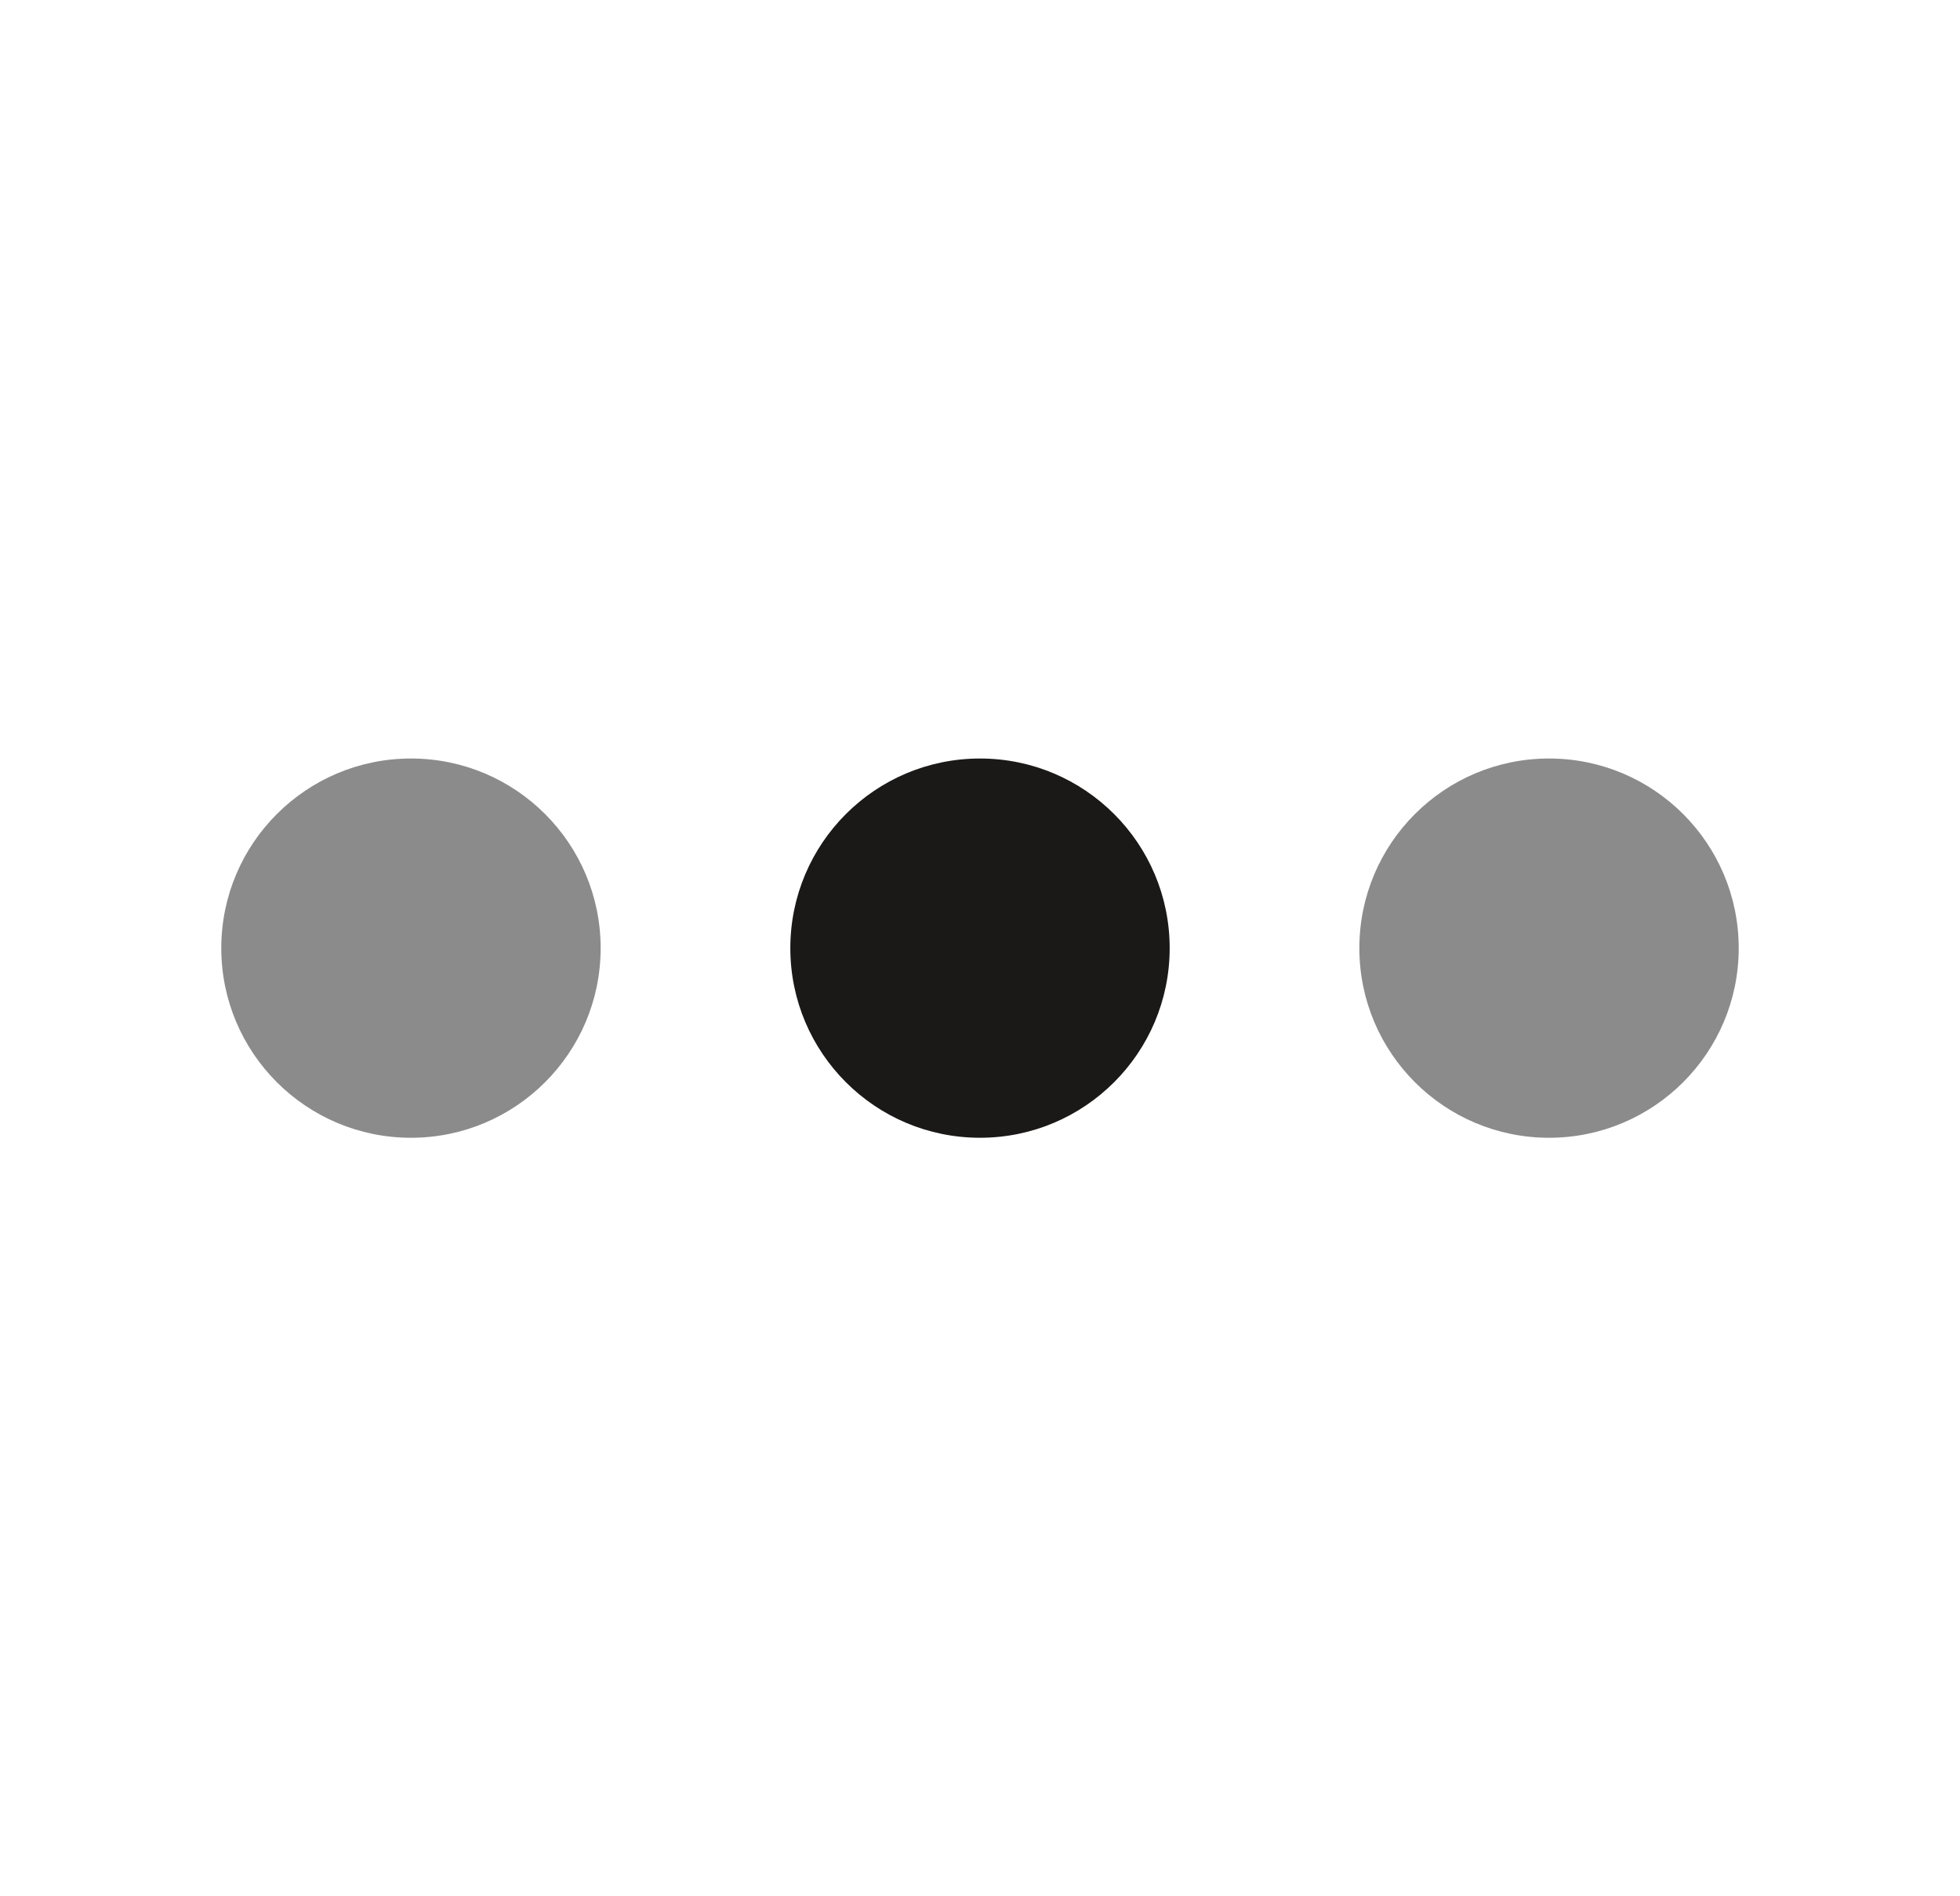
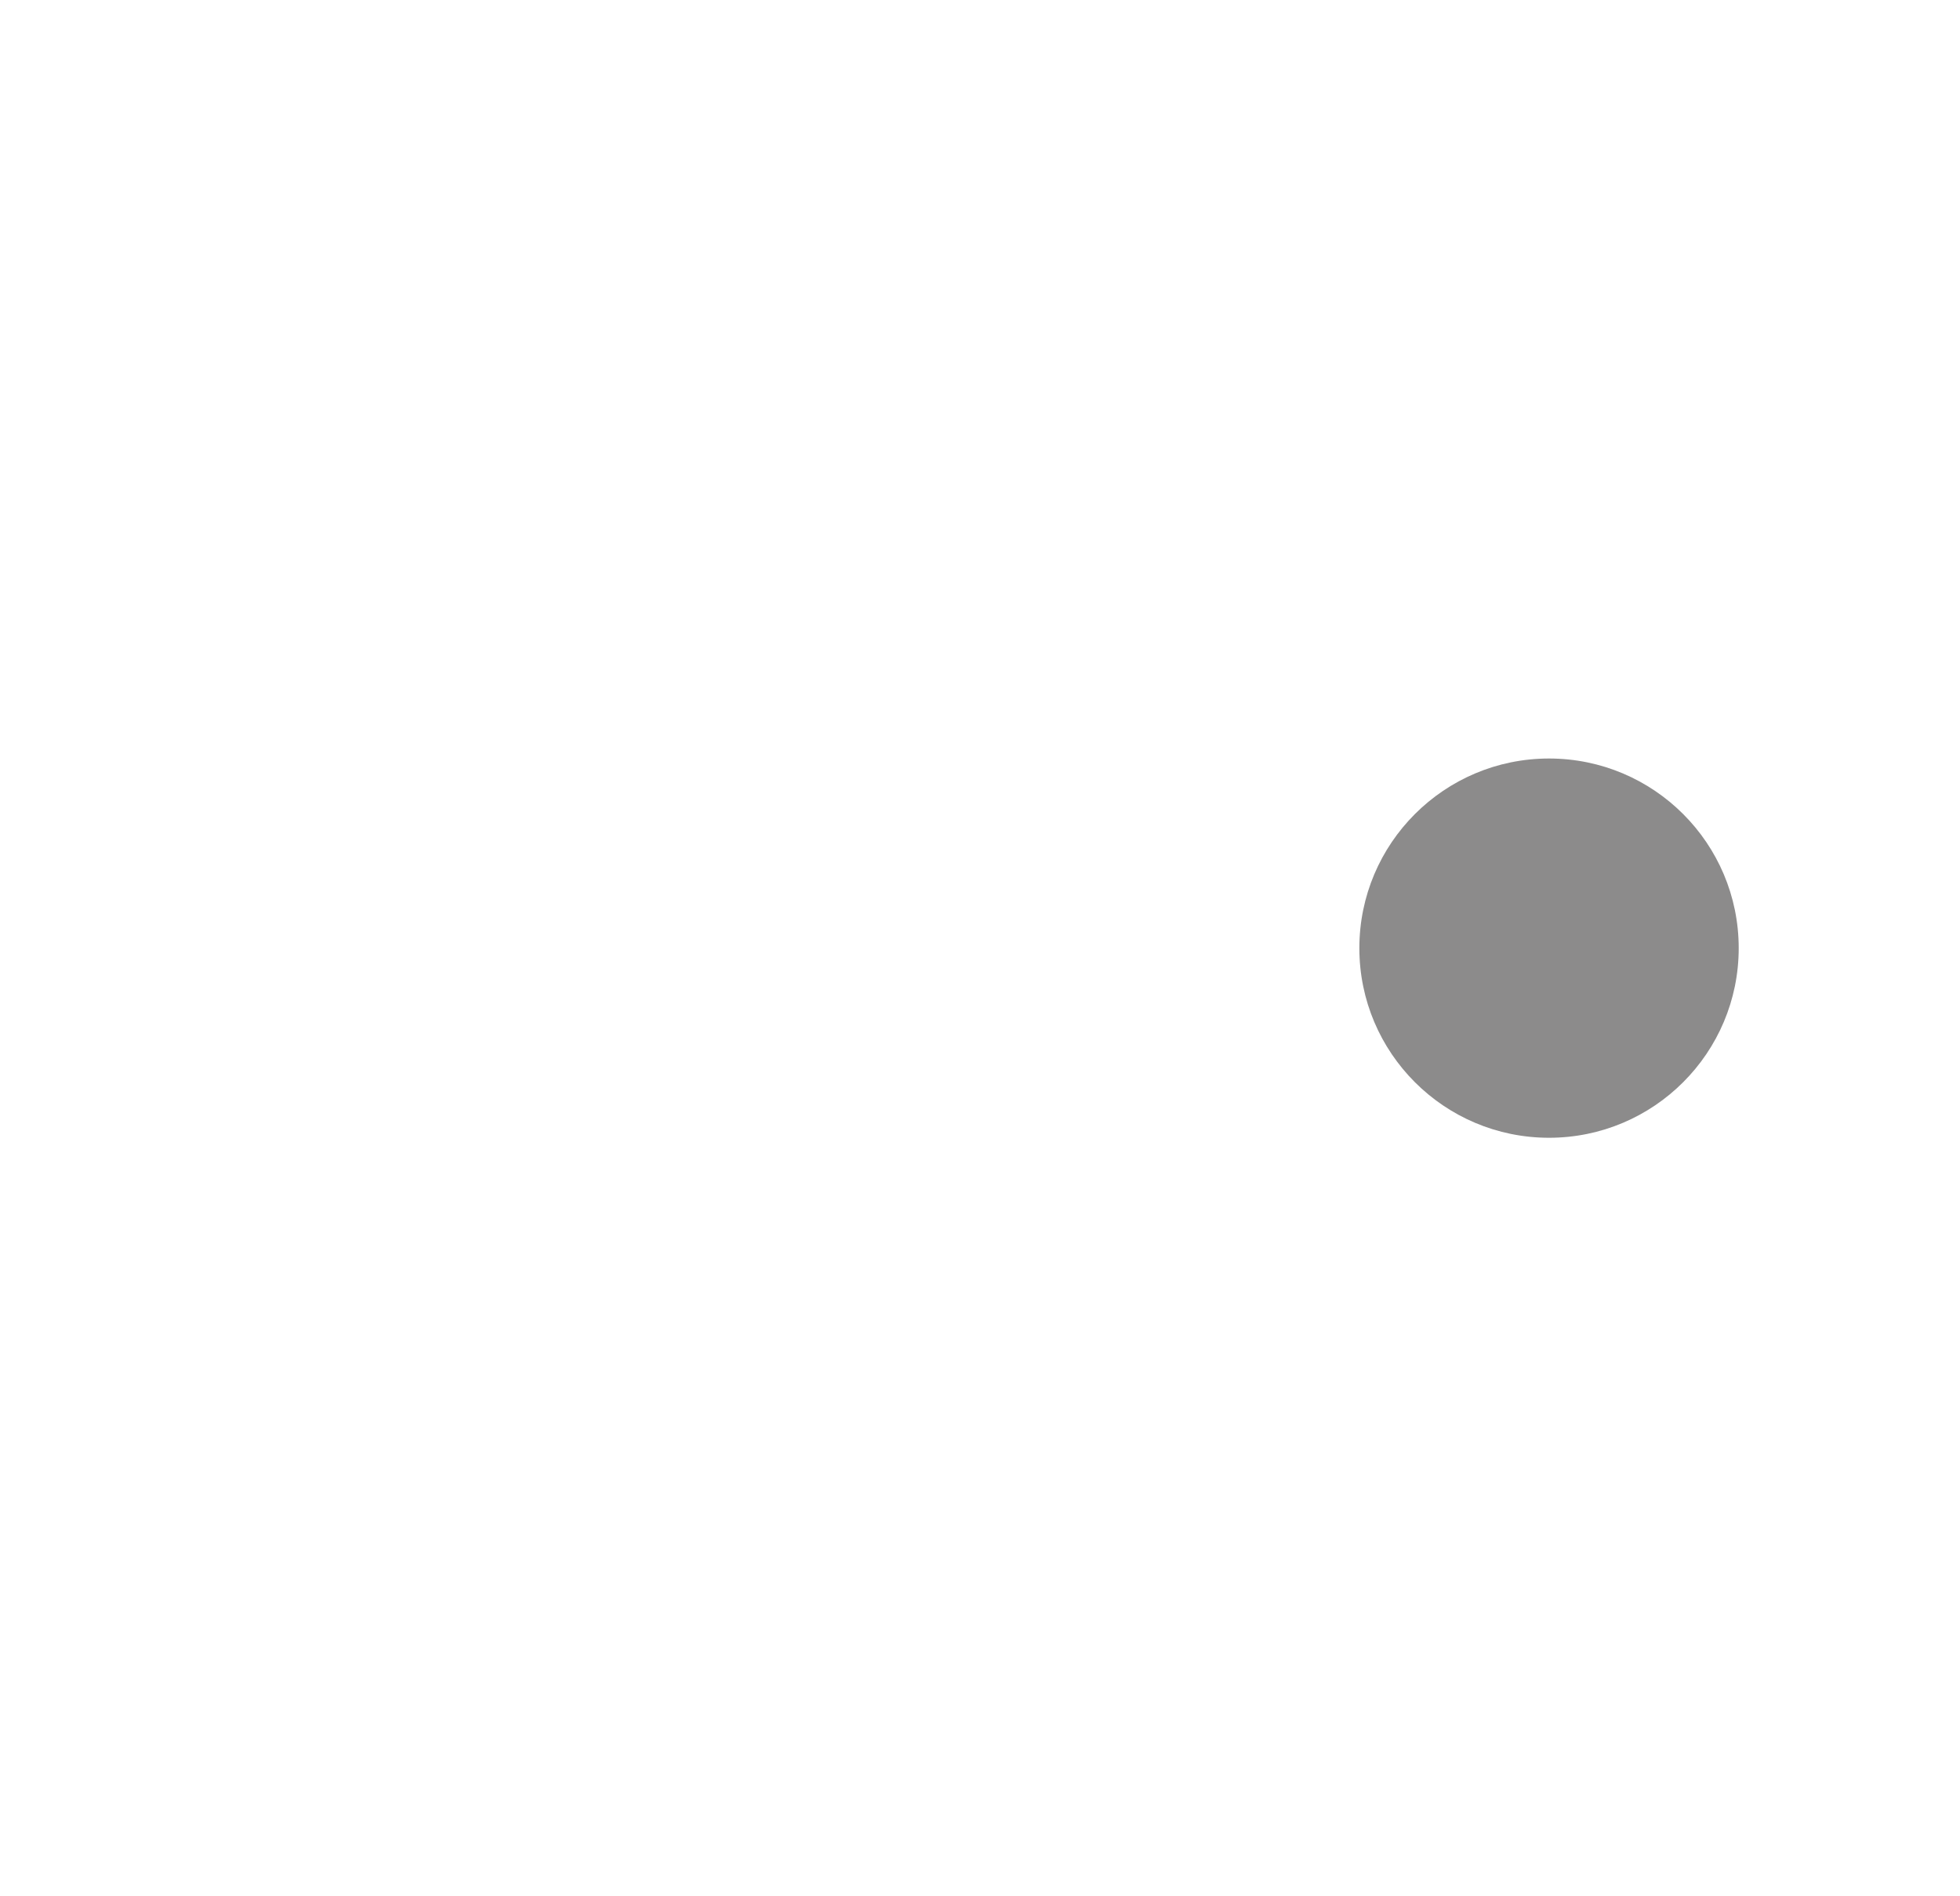
<svg xmlns="http://www.w3.org/2000/svg" width="31" height="30" fill="none">
-   <circle opacity=".5" cx="6.5" cy="15" r="3" fill="#1B1918" />
-   <circle cx="15.5" cy="15" r="3" fill="#1B1918" />
  <circle opacity=".5" cx="24.5" cy="15" r="3" fill="#1B1918" />
</svg>